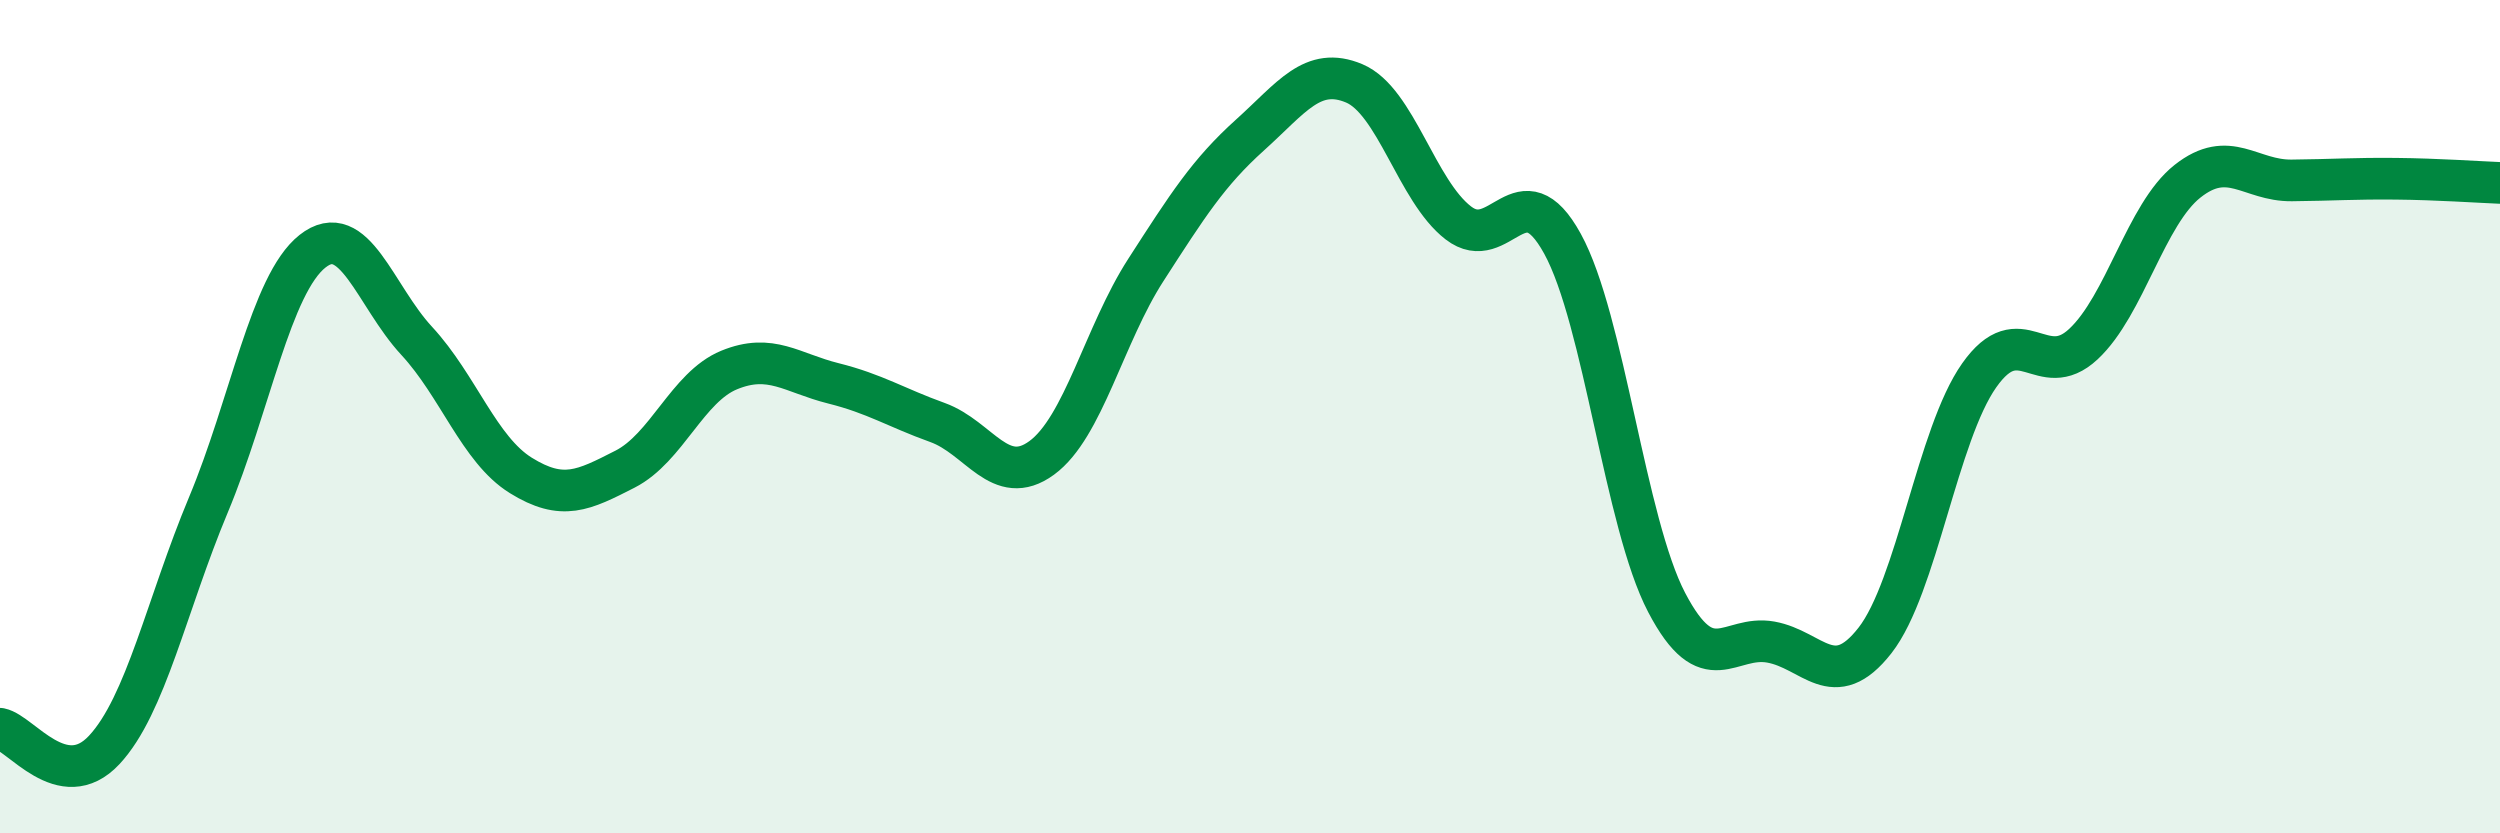
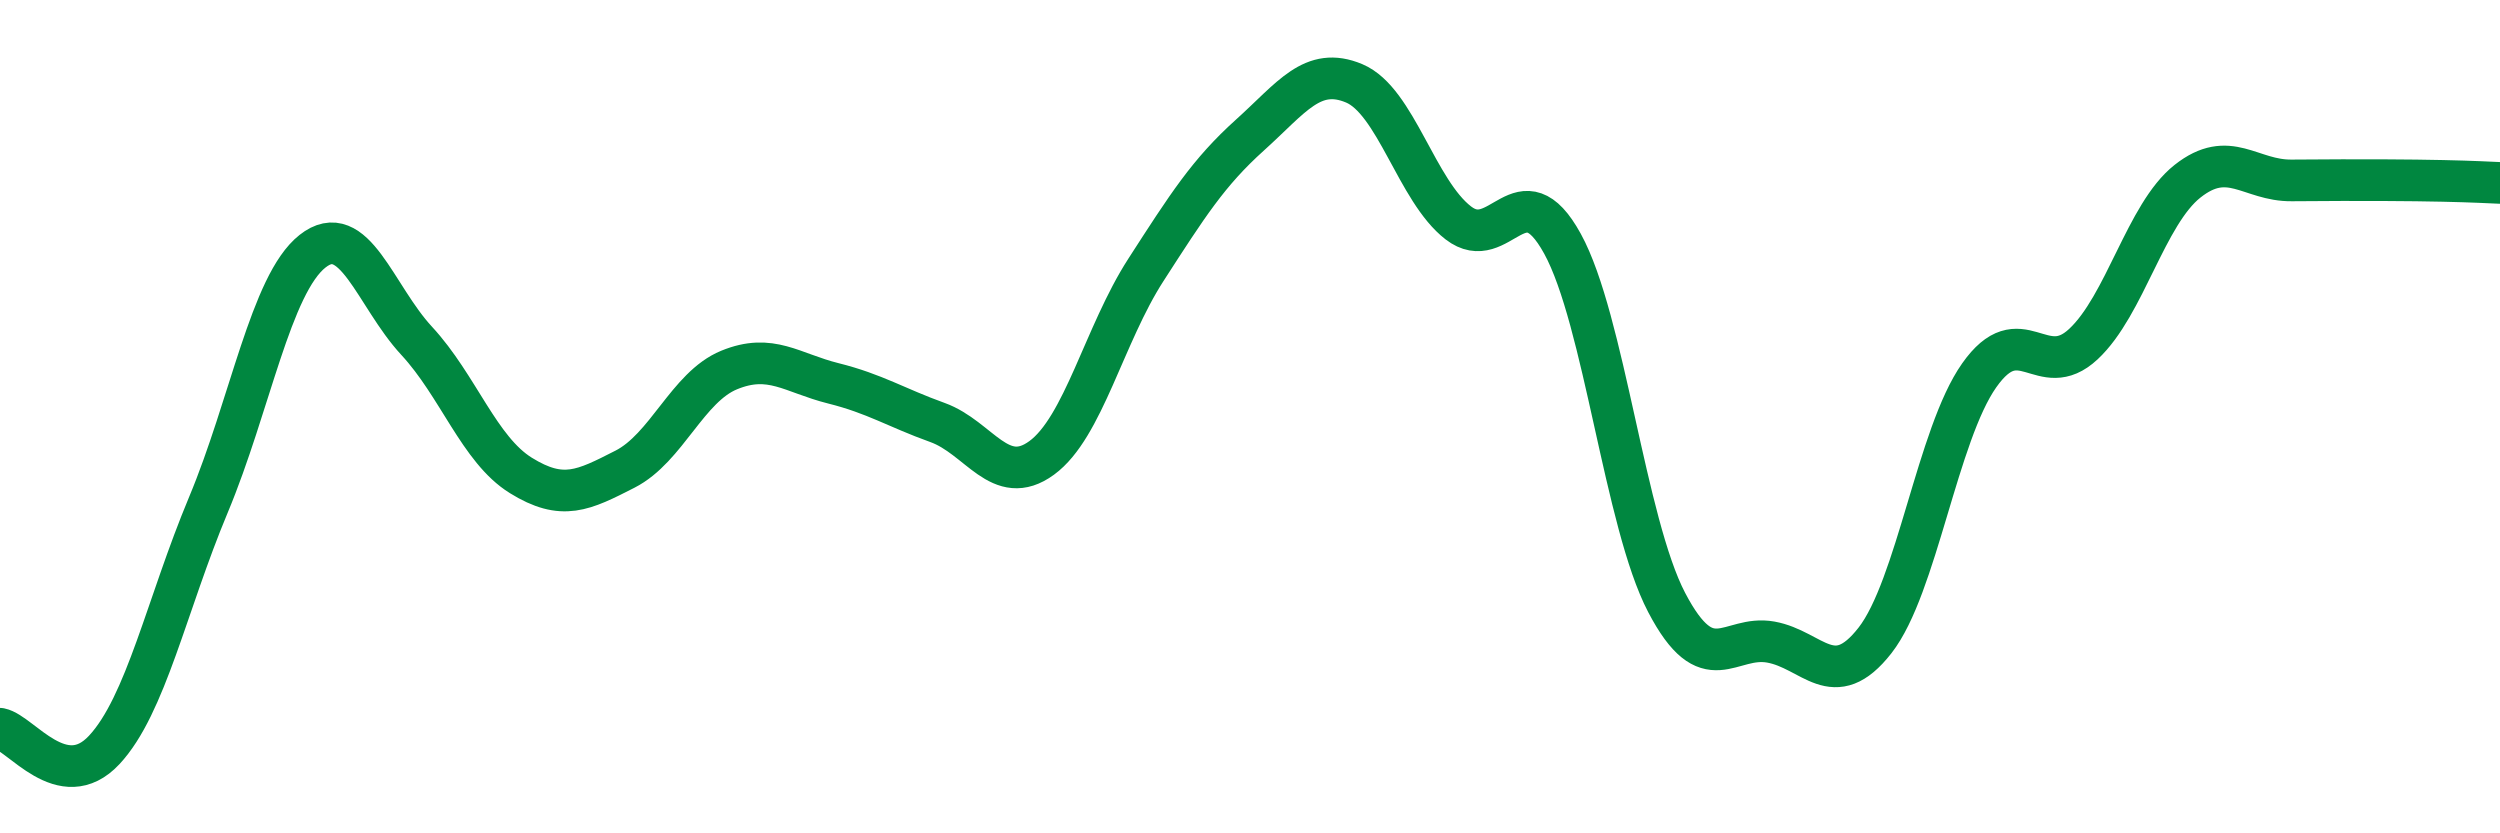
<svg xmlns="http://www.w3.org/2000/svg" width="60" height="20" viewBox="0 0 60 20">
-   <path d="M 0,17.49 C 0.5,17.59 1.5,19.07 2.5,18 C 3.5,16.93 4,14.51 5,12.12 C 6,9.73 6.5,6.82 7.5,6.03 C 8.5,5.24 9,7.1 10,8.18 C 11,9.26 11.5,10.79 12.5,11.41 C 13.5,12.03 14,11.77 15,11.26 C 16,10.75 16.5,9.29 17.5,8.88 C 18.5,8.47 19,8.95 20,9.2 C 21,9.45 21.5,9.78 22.5,10.14 C 23.5,10.5 24,11.72 25,10.99 C 26,10.26 26.5,8.03 27.5,6.48 C 28.5,4.93 29,4.14 30,3.24 C 31,2.34 31.5,1.58 32.5,2 C 33.5,2.42 34,4.58 35,5.35 C 36,6.12 36.5,4.03 37.5,5.85 C 38.5,7.67 39,12.55 40,14.46 C 41,16.37 41.5,15.23 42.5,15.41 C 43.5,15.59 44,16.65 45,15.37 C 46,14.09 46.5,10.43 47.5,9.01 C 48.5,7.59 49,9.19 50,8.26 C 51,7.33 51.5,5.14 52.5,4.35 C 53.5,3.56 54,4.34 55,4.33 C 56,4.32 56.5,4.28 57.5,4.29 C 58.5,4.3 59.5,4.37 60,4.39L60 20L0 20Z" fill="#008740" opacity="0.1" stroke-linecap="round" stroke-linejoin="round" />
-   <path d="M 0,17.49 C 0.5,17.59 1.5,19.07 2.5,18 C 3.5,16.93 4,14.51 5,12.12 C 6,9.73 6.5,6.82 7.5,6.03 C 8.5,5.24 9,7.1 10,8.18 C 11,9.26 11.5,10.79 12.5,11.41 C 13.5,12.03 14,11.77 15,11.26 C 16,10.75 16.5,9.29 17.5,8.88 C 18.5,8.47 19,8.95 20,9.2 C 21,9.45 21.5,9.78 22.5,10.14 C 23.5,10.5 24,11.72 25,10.99 C 26,10.26 26.5,8.03 27.5,6.48 C 28.5,4.93 29,4.14 30,3.24 C 31,2.34 31.5,1.58 32.5,2 C 33.5,2.42 34,4.58 35,5.35 C 36,6.12 36.5,4.03 37.5,5.85 C 38.5,7.67 39,12.55 40,14.46 C 41,16.37 41.5,15.23 42.5,15.41 C 43.5,15.59 44,16.65 45,15.37 C 46,14.09 46.5,10.43 47.5,9.01 C 48.5,7.59 49,9.19 50,8.26 C 51,7.33 51.5,5.14 52.5,4.35 C 53.5,3.56 54,4.34 55,4.33 C 56,4.32 56.5,4.28 57.5,4.29 C 58.5,4.3 59.5,4.37 60,4.39" stroke="#008740" stroke-width="1" fill="none" stroke-linecap="round" stroke-linejoin="round" />
+   <path d="M 0,17.49 C 0.5,17.59 1.5,19.07 2.5,18 C 3.5,16.93 4,14.51 5,12.12 C 6,9.73 6.5,6.82 7.5,6.03 C 8.5,5.24 9,7.1 10,8.18 C 11,9.26 11.5,10.79 12.5,11.41 C 13.5,12.03 14,11.77 15,11.26 C 16,10.75 16.5,9.29 17.5,8.88 C 18.5,8.47 19,8.95 20,9.2 C 21,9.45 21.5,9.78 22.5,10.14 C 23.5,10.5 24,11.72 25,10.99 C 26,10.26 26.5,8.03 27.5,6.48 C 28.5,4.93 29,4.14 30,3.24 C 31,2.34 31.5,1.58 32.5,2 C 33.5,2.42 34,4.58 35,5.35 C 36,6.12 36.5,4.03 37.5,5.85 C 38.5,7.67 39,12.55 40,14.46 C 41,16.37 41.5,15.23 42.5,15.41 C 43.5,15.59 44,16.65 45,15.37 C 46,14.09 46.5,10.43 47.5,9.01 C 48.5,7.59 49,9.19 50,8.26 C 51,7.33 51.5,5.14 52.5,4.35 C 53.5,3.56 54,4.34 55,4.33 C 58.5,4.3 59.5,4.37 60,4.39" stroke="#008740" stroke-width="1" fill="none" stroke-linecap="round" stroke-linejoin="round" />
</svg>